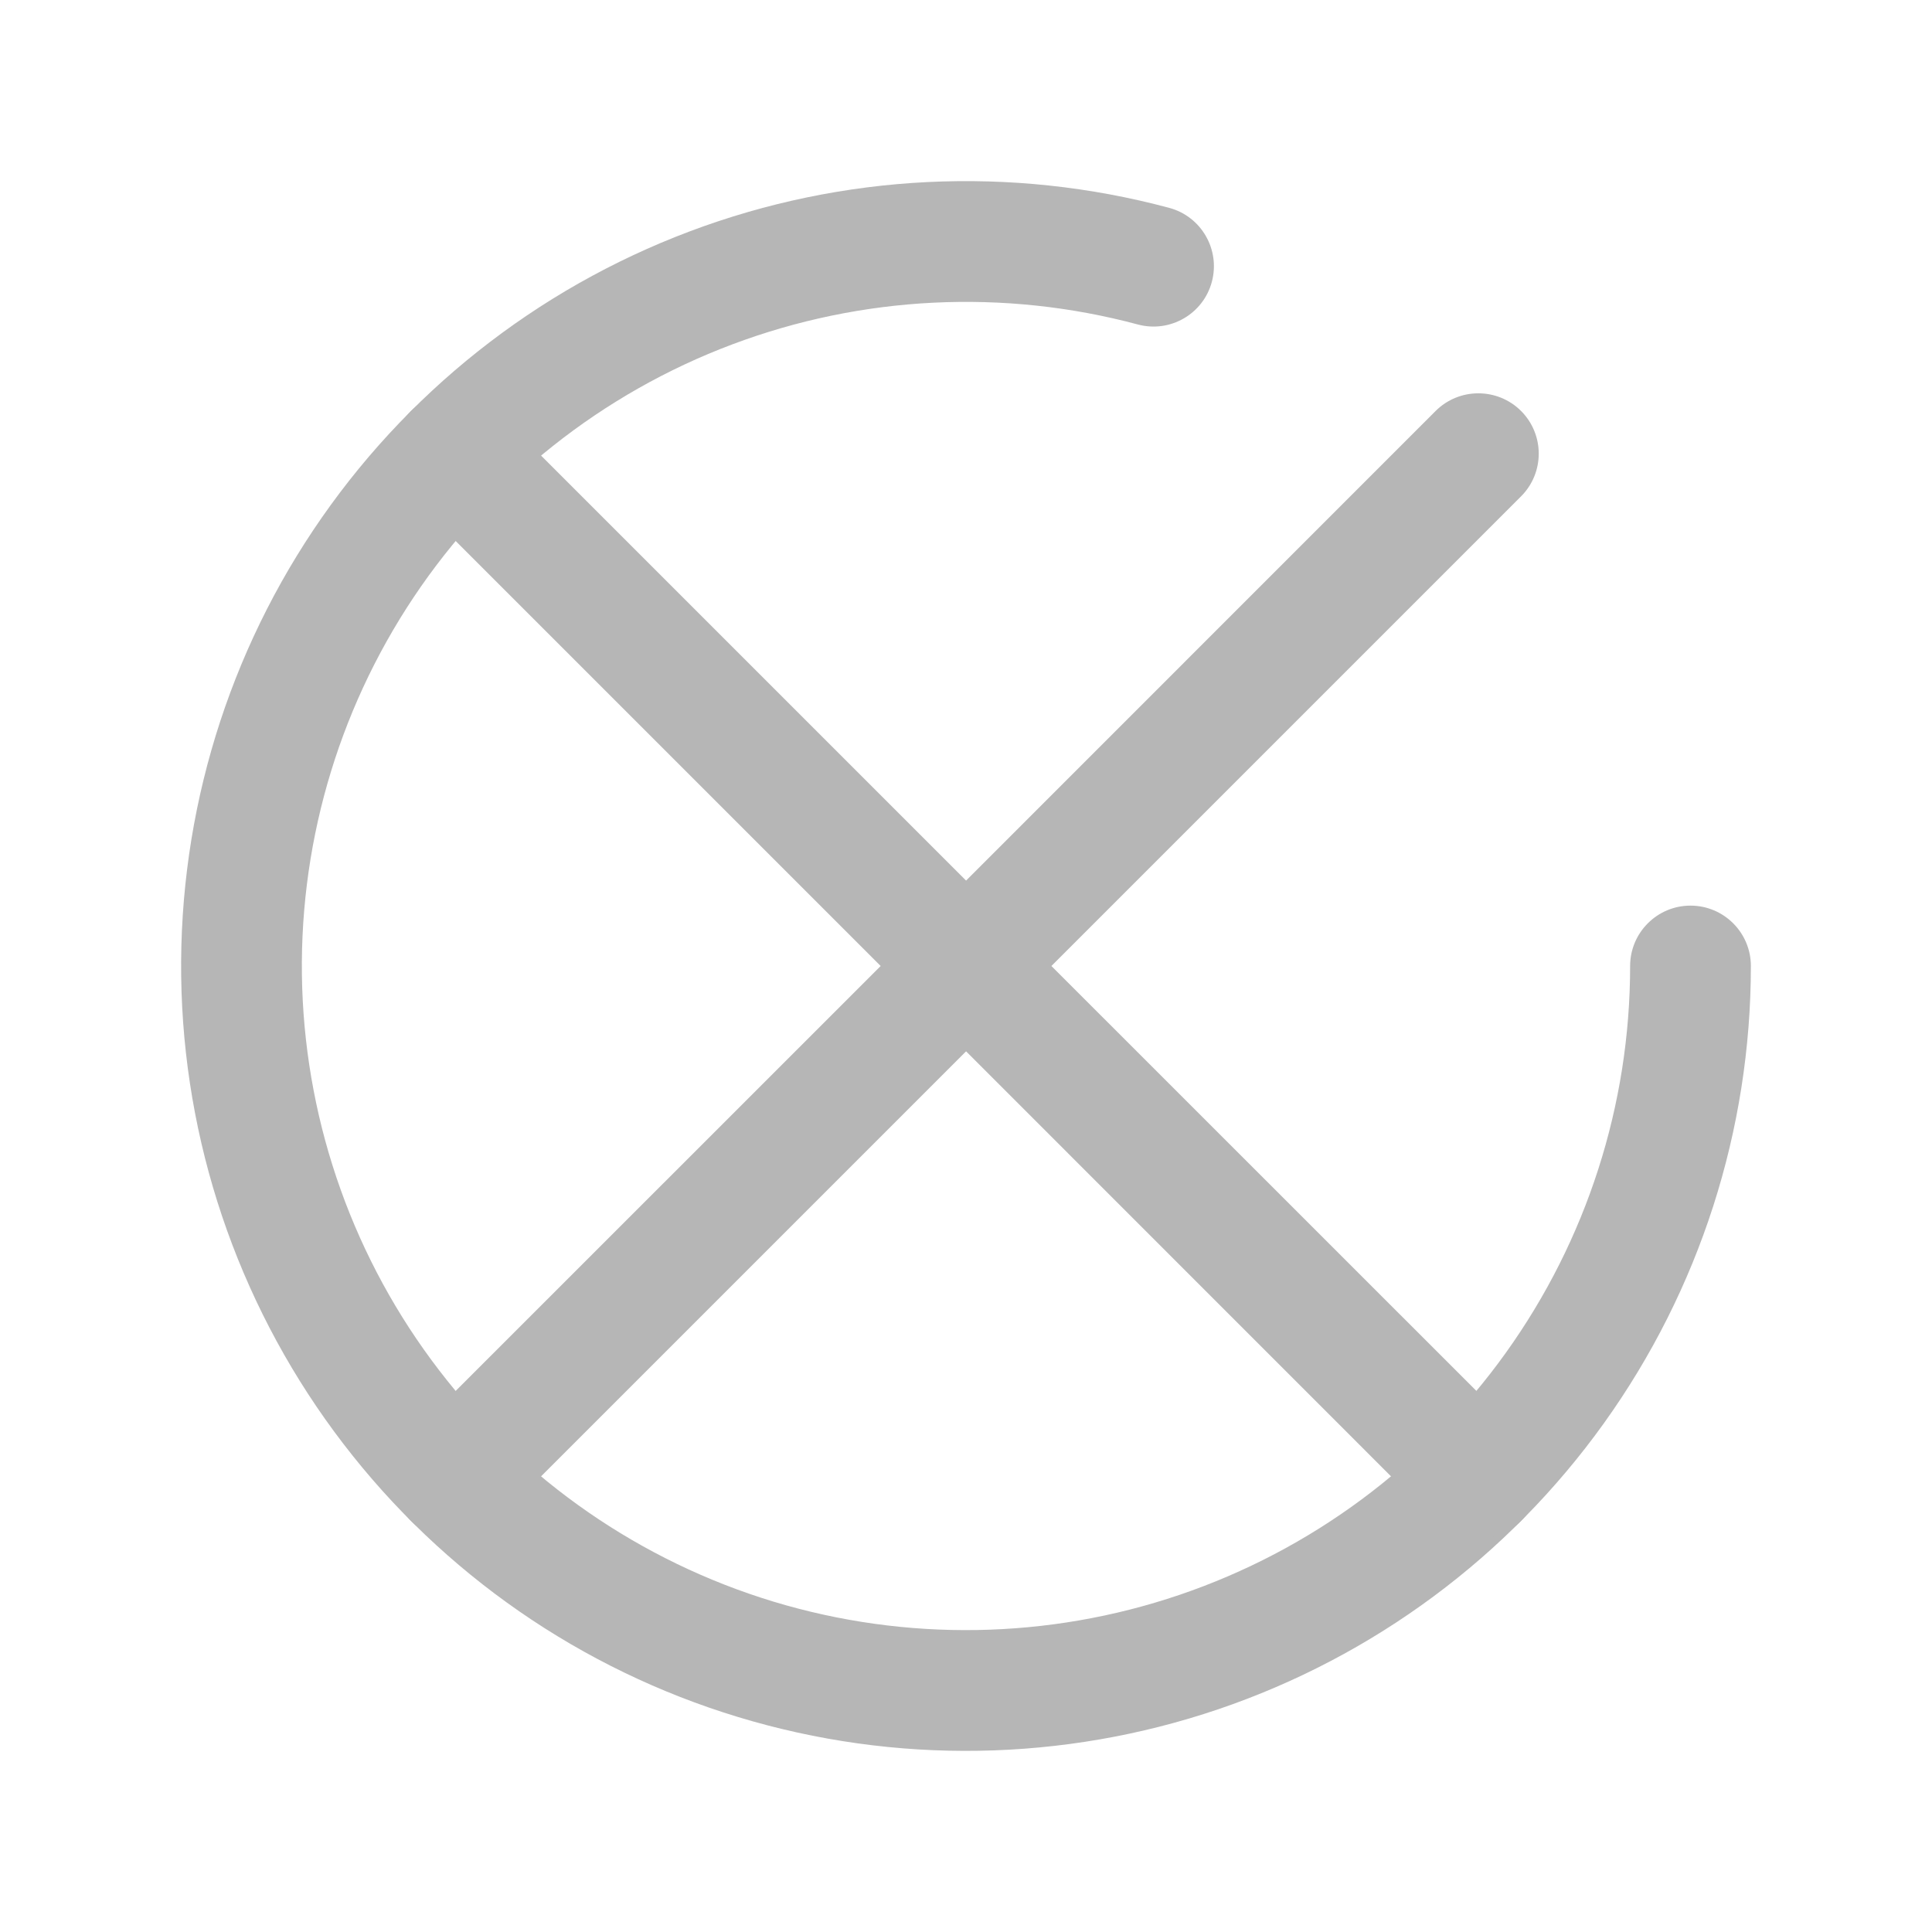
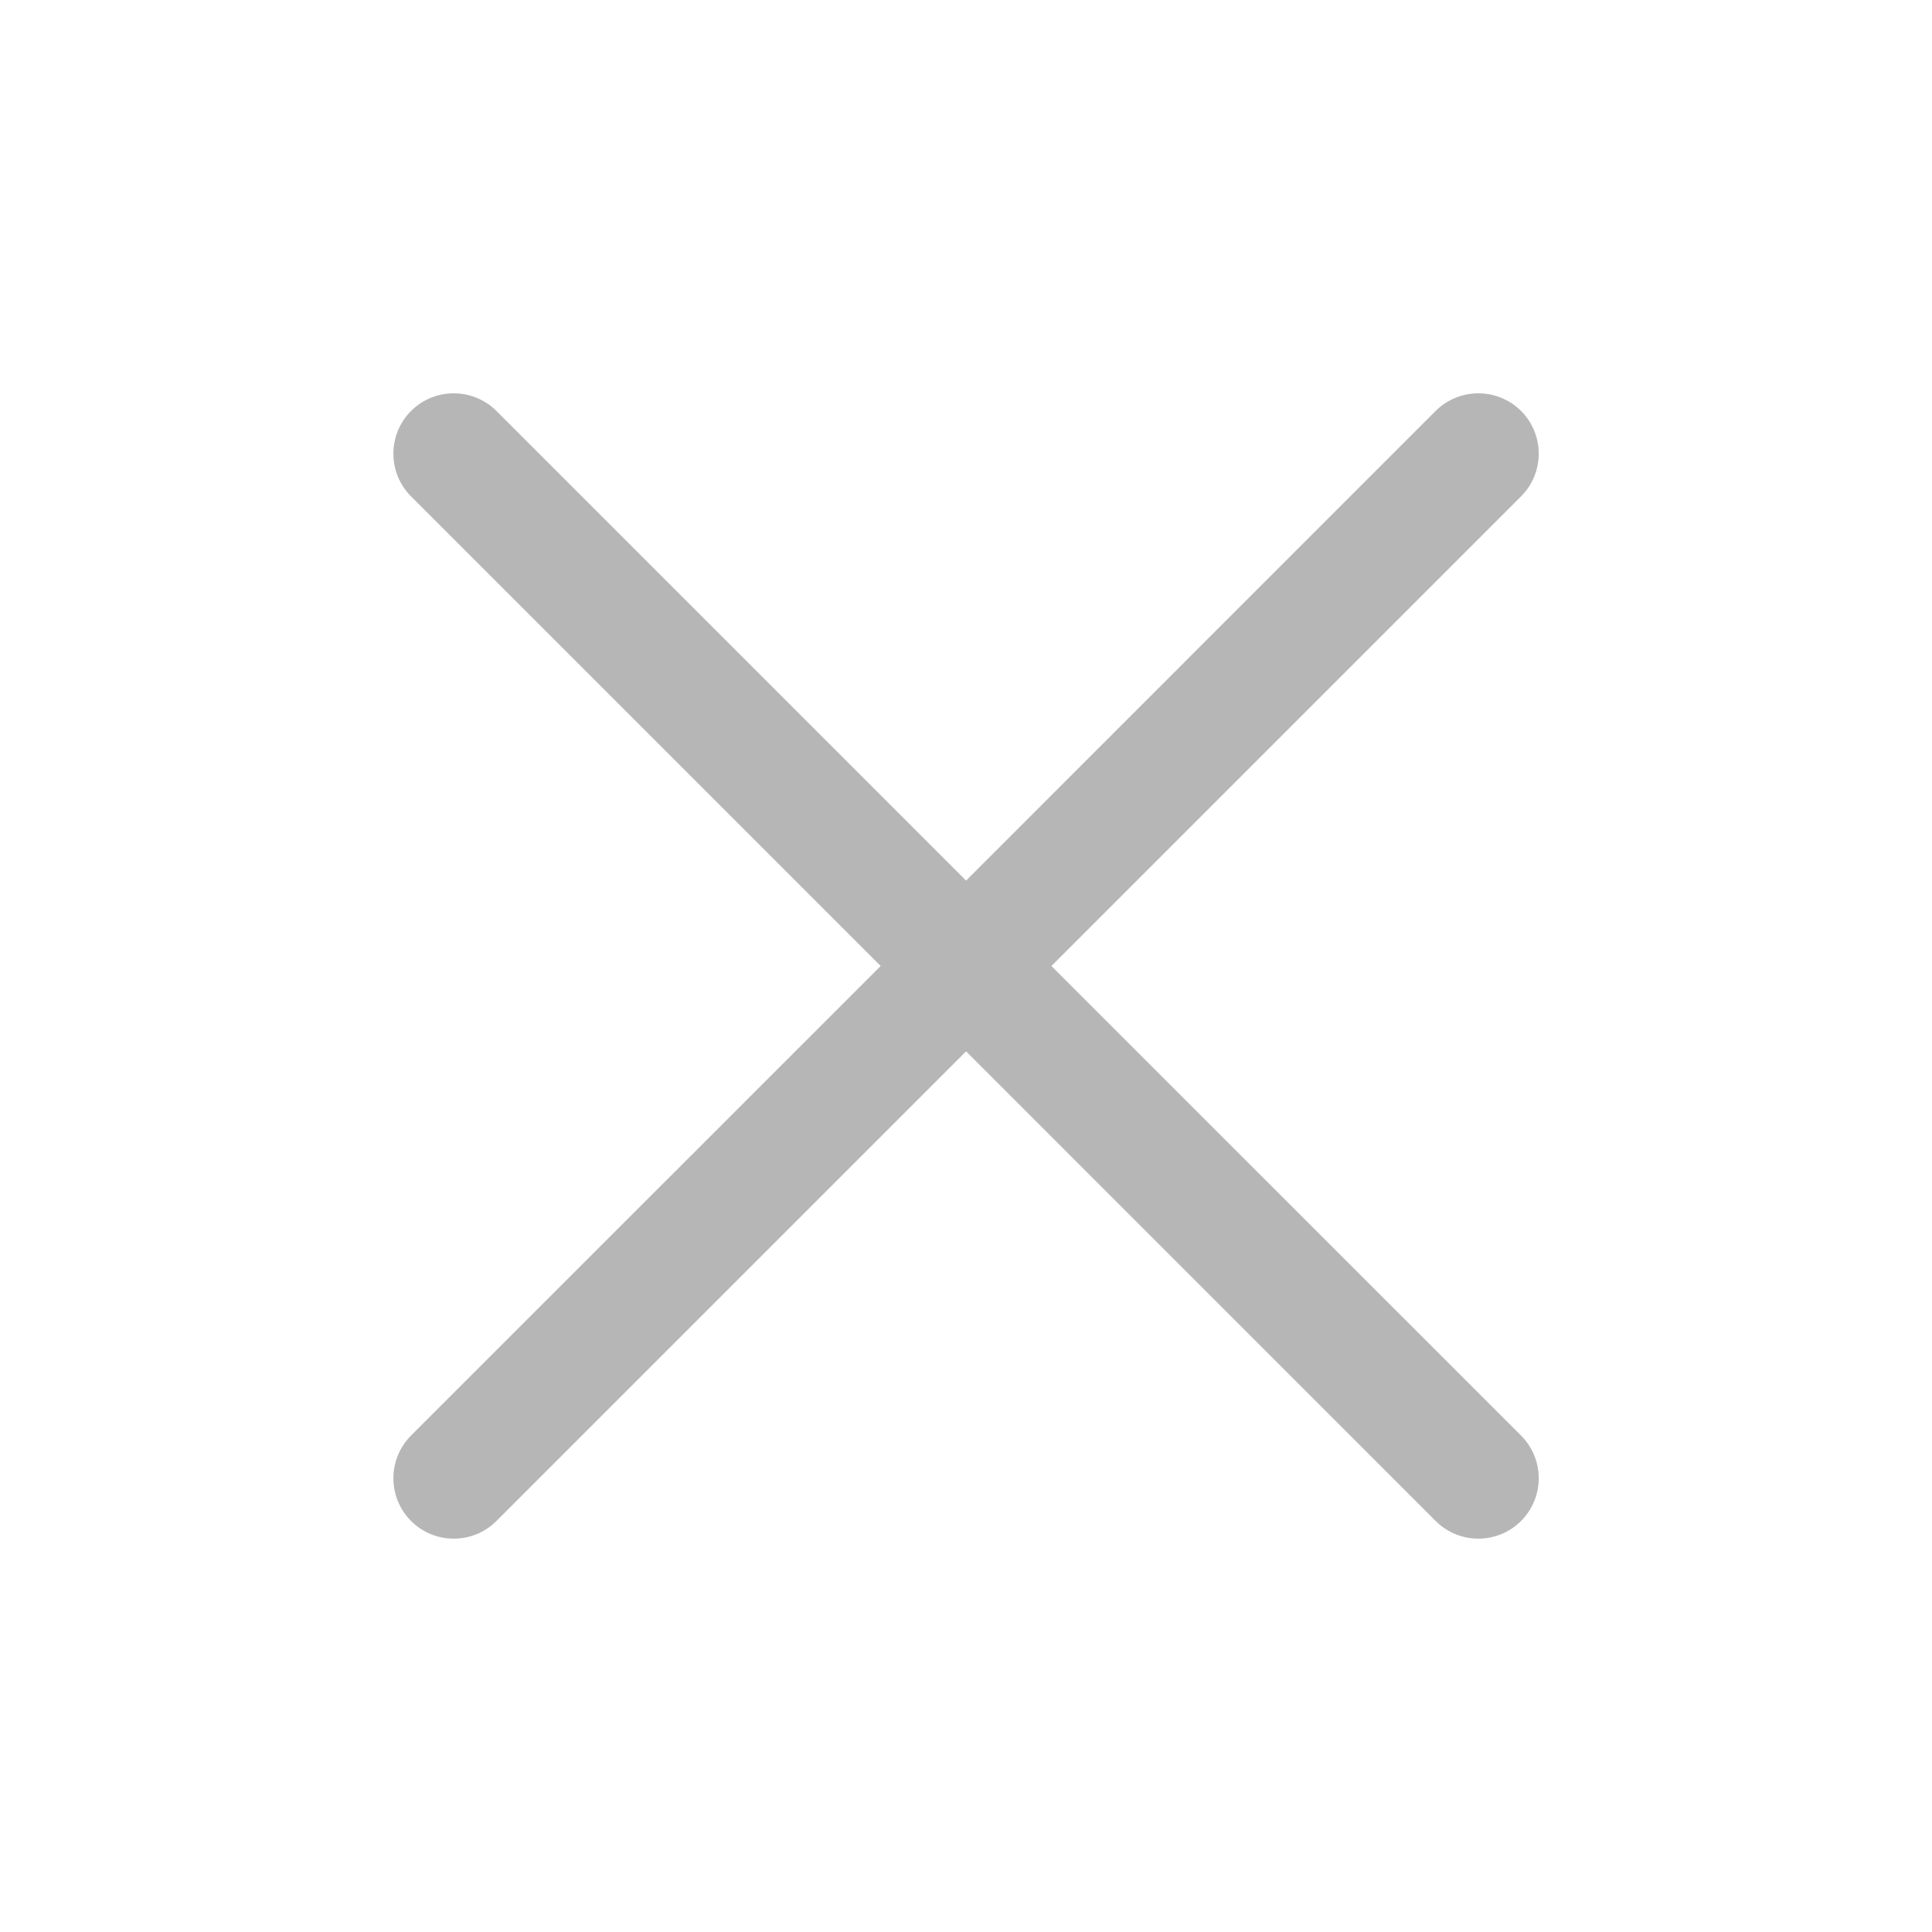
<svg xmlns="http://www.w3.org/2000/svg" width="24" height="24" viewBox="0 0 24 24" fill="none">
-   <path d="M9.094 4.279C10.707 3.672 12.47 3.585 14.135 4.031C14.535 4.138 14.947 3.901 15.054 3.501C15.161 3.101 14.924 2.689 14.524 2.582C12.556 2.055 10.472 2.157 8.566 2.875C6.659 3.593 5.025 4.889 3.893 6.583C2.761 8.277 2.189 10.283 2.255 12.319C2.322 14.355 3.025 16.319 4.265 17.935C5.505 19.552 7.22 20.739 9.17 21.33C11.119 21.922 13.205 21.887 15.134 21.233C17.063 20.578 18.739 19.335 19.925 17.679C21.112 16.023 21.75 14.037 21.75 12C21.75 11.586 21.414 11.25 21 11.25C20.586 11.25 20.25 11.586 20.25 12C20.25 13.724 19.71 15.404 18.706 16.805C17.702 18.207 16.284 19.258 14.652 19.812C13.02 20.366 11.255 20.395 9.605 19.895C7.956 19.394 6.504 18.39 5.455 17.022C4.405 15.655 3.811 13.993 3.754 12.27C3.698 10.547 4.183 8.85 5.14 7.417C6.098 5.983 7.481 4.886 9.094 4.279Z" fill="#B6B6B6" />
  <path d="M6.167 5.105C5.874 4.813 5.399 4.813 5.106 5.105C4.814 5.398 4.814 5.873 5.106 6.166L10.94 12L5.106 17.833C4.814 18.126 4.814 18.601 5.106 18.894C5.399 19.187 5.874 19.187 6.167 18.894L12.001 13.06L17.834 18.894C18.127 19.187 18.602 19.187 18.895 18.894C19.188 18.601 19.188 18.126 18.895 17.833L13.061 12L18.895 6.166C19.188 5.873 19.188 5.398 18.895 5.105C18.602 4.813 18.127 4.813 17.834 5.105L12.001 10.939L6.167 5.105Z" fill="#B6B6B6" />
</svg>